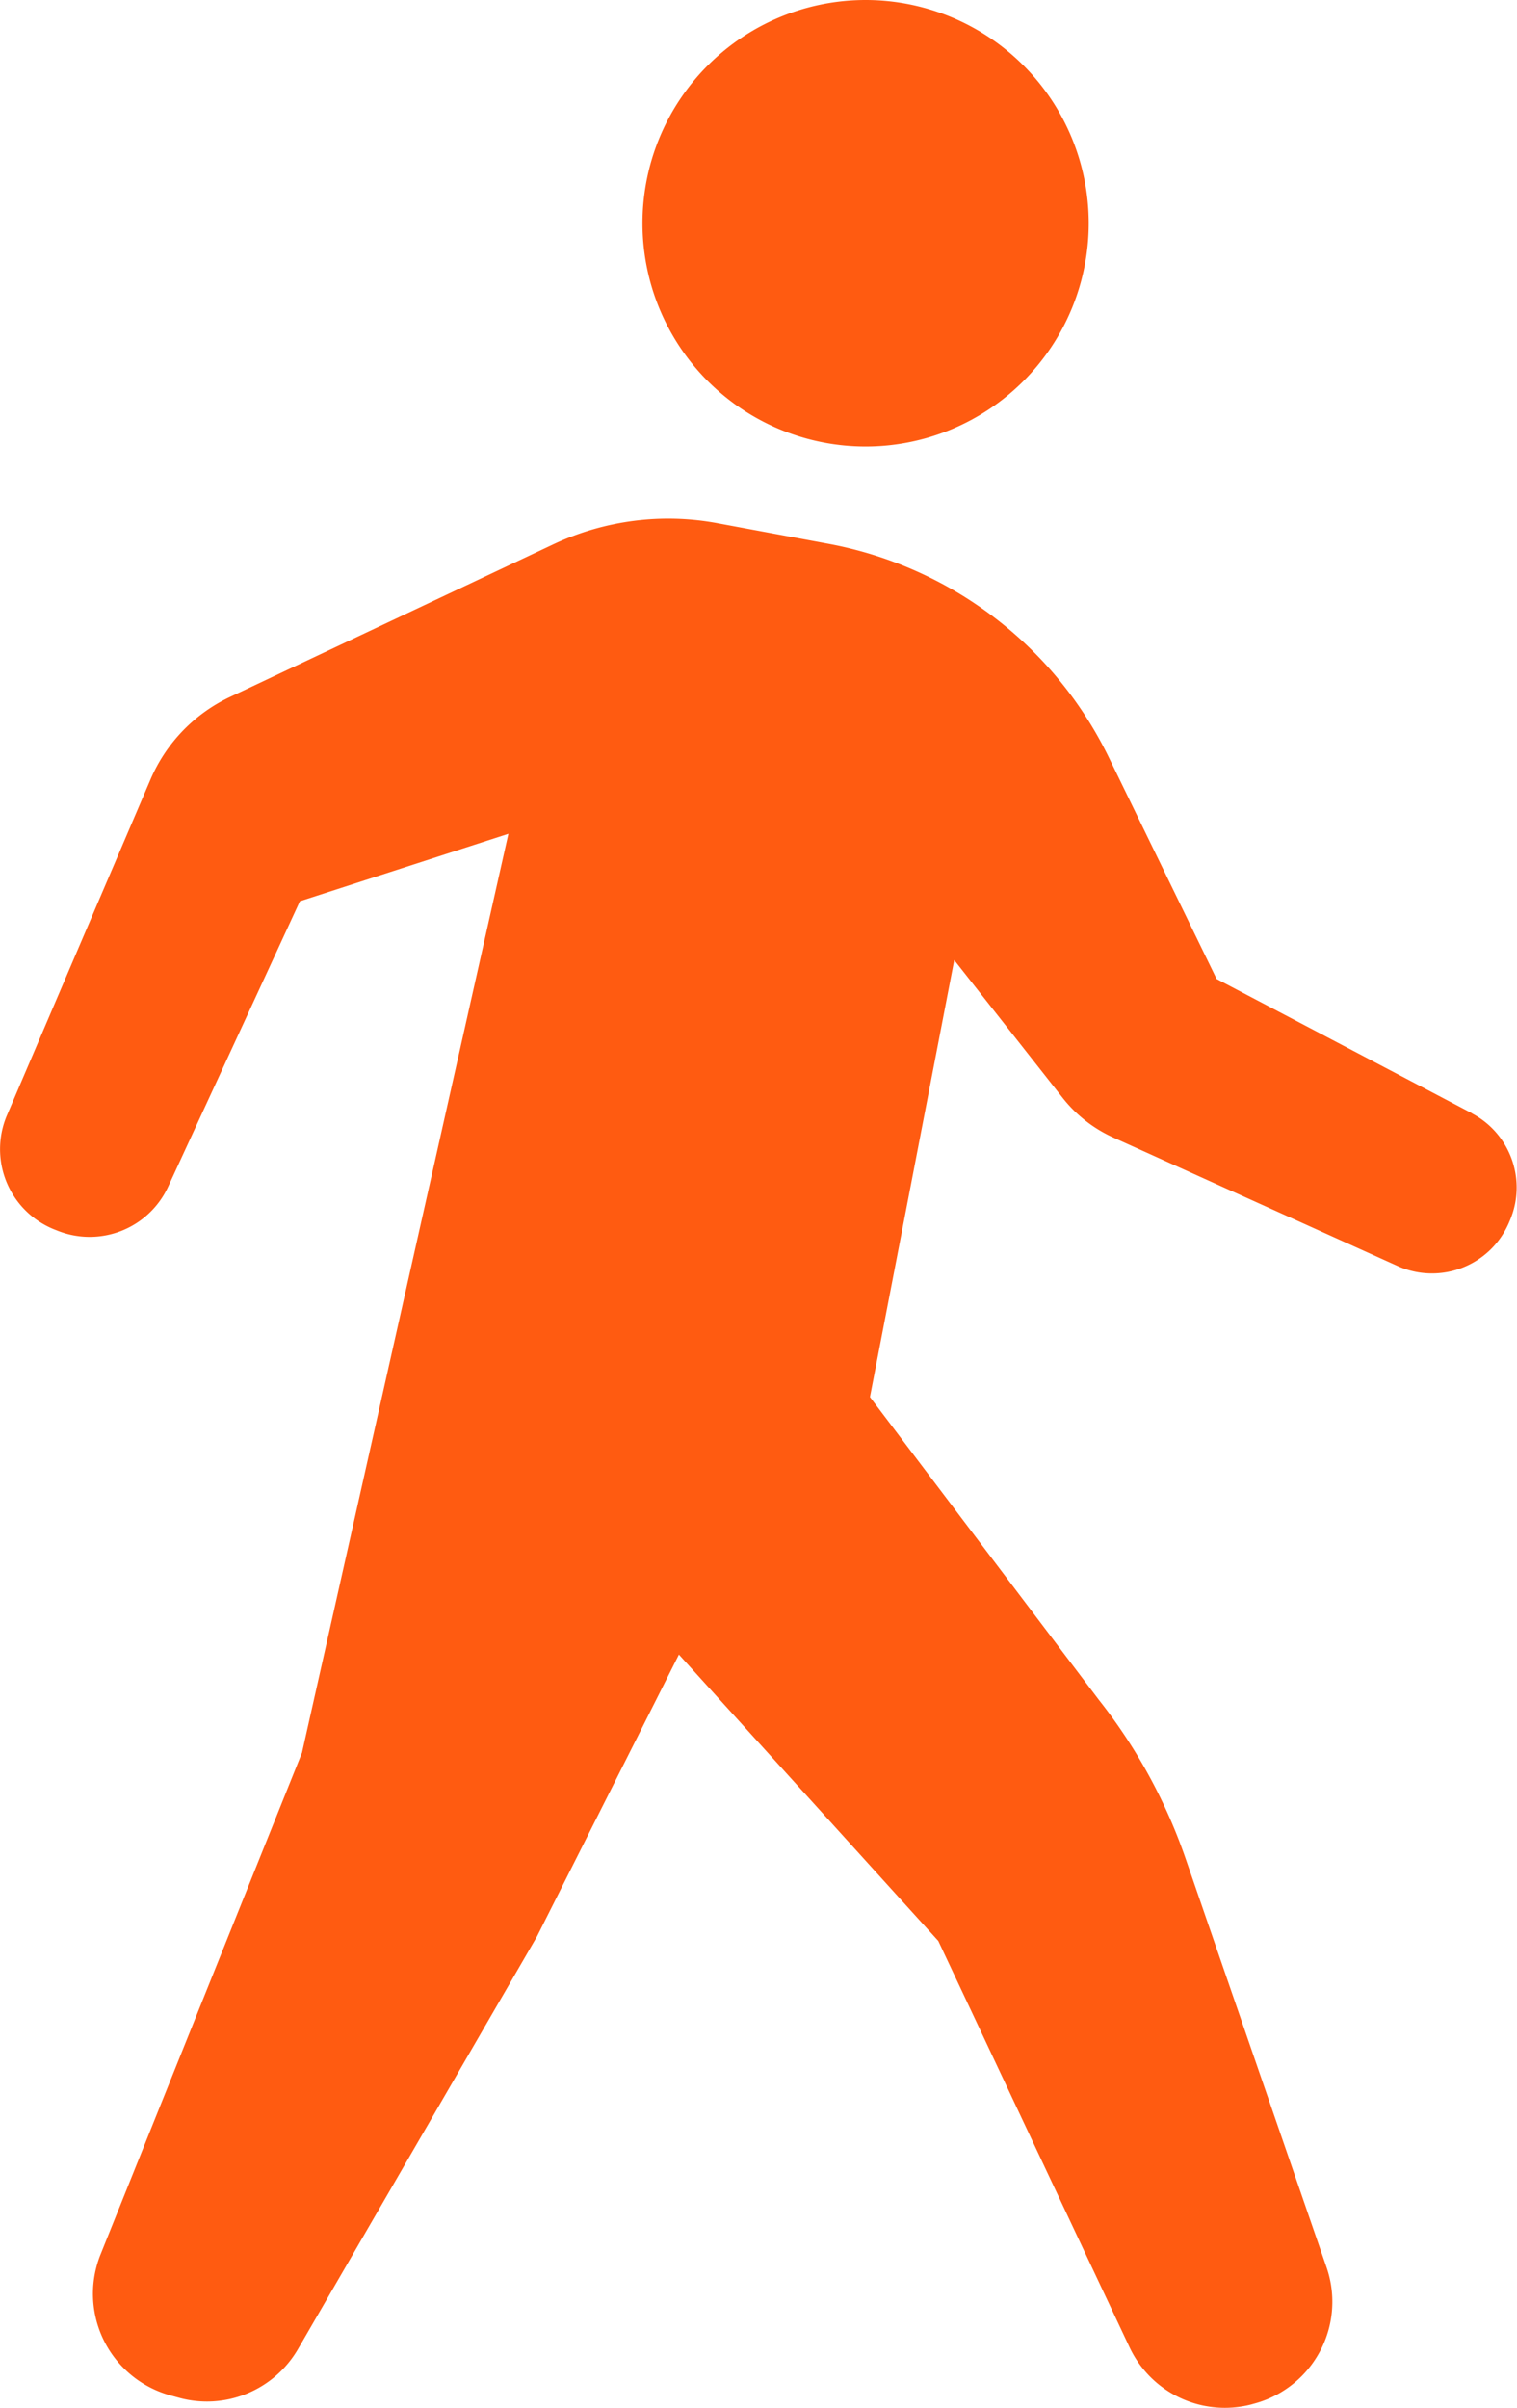
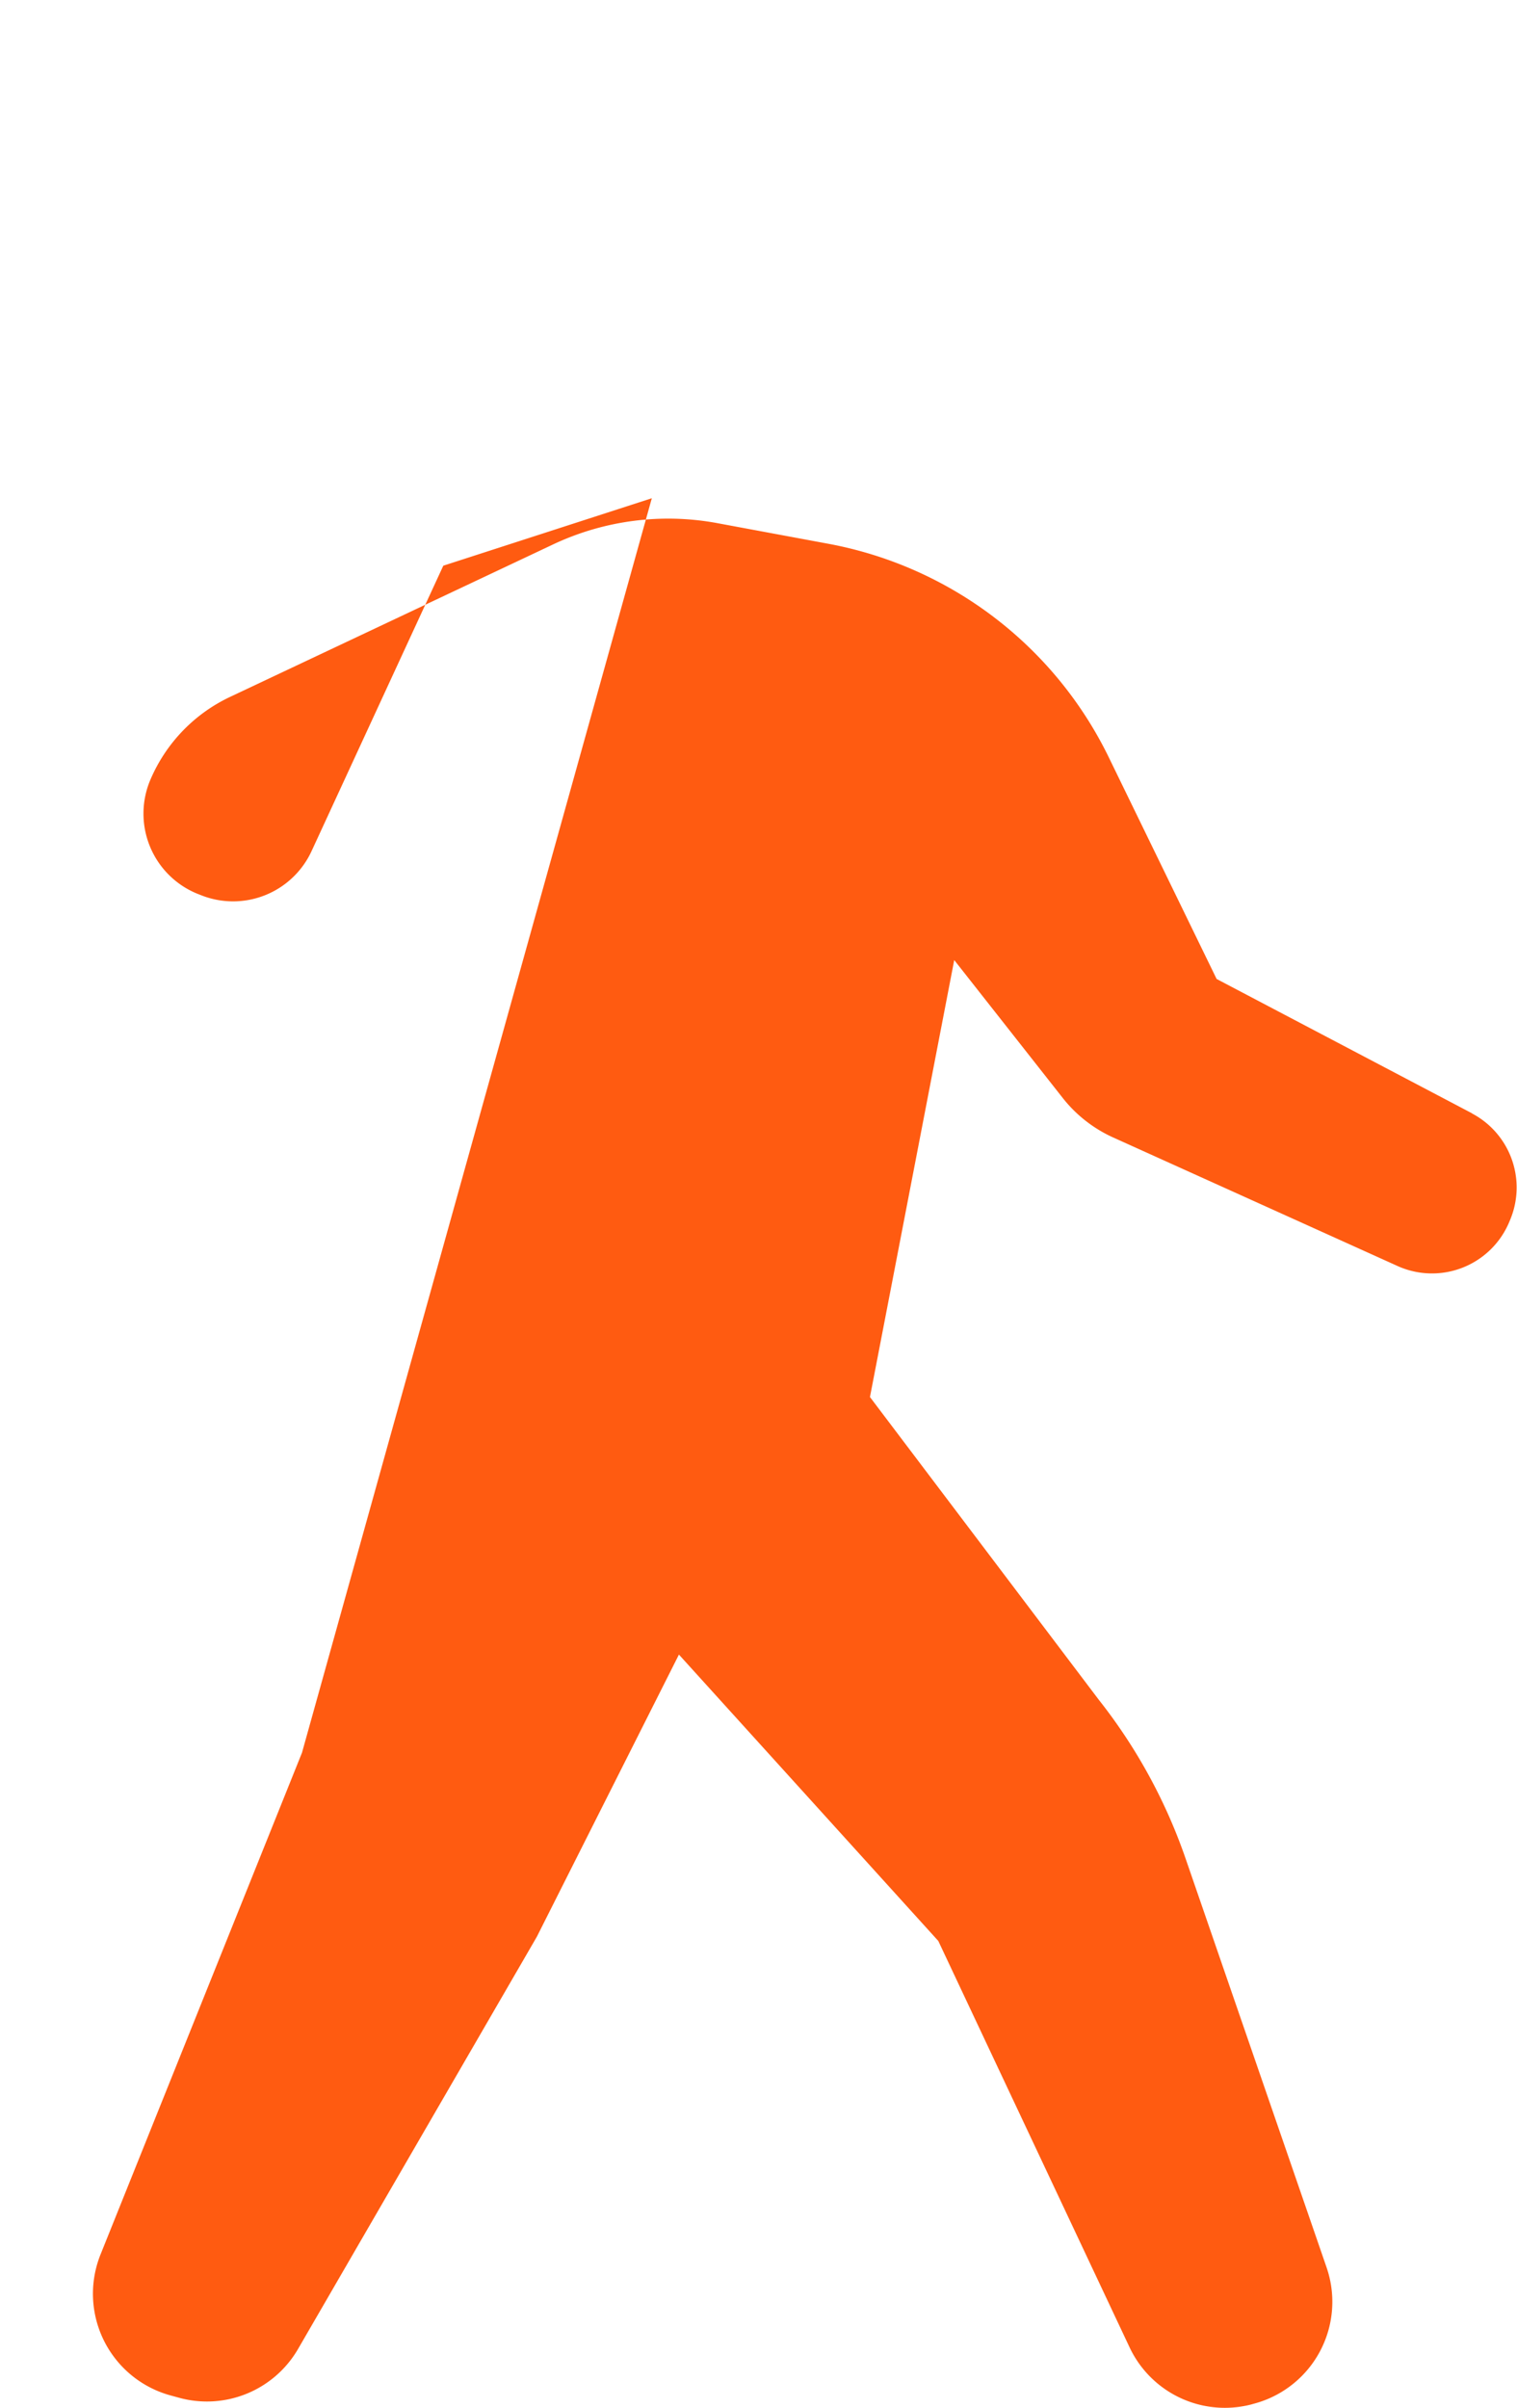
<svg xmlns="http://www.w3.org/2000/svg" width="21.6" height="34.262" viewBox="0 0 21.6 34.262">
  <g transform="translate(-4669.366 -1341.695)">
-     <path d="M37.352,6.354a3.177,3.177,0,1,0-3.177-3.177,3.177,3.177,0,0,0,3.177,3.177" transform="translate(4644.339 1341.695)" fill="#ff5b11" />
-     <path d="M20.962,36.04l-3.639-1.913-1.534-3.151A5.573,5.573,0,0,0,11.8,27.935l-1.578-.293a3.845,3.845,0,0,0-2.344.3l-4.6,2.17a2.3,2.3,0,0,0-1.136,1.178L.1,36.065a1.231,1.231,0,0,0,.665,1.623l.046.018a1.231,1.231,0,0,0,1.583-.623l1.876-4.062,2.969-.96L4.3,45.137,1.43,52.281a1.5,1.5,0,0,0,.99,2l.124.034a1.5,1.5,0,0,0,1.7-.693l3.4-5.866,2.023-4.015,3.693,4.075L16.084,53.6a1.5,1.5,0,0,0,1.732.812l.031-.009a1.5,1.5,0,0,0,1.042-1.94l-2.007-5.817a7.685,7.685,0,0,0-1.236-2.261l-3.259-4.309,1.2-6.218,1.543,1.96a1.922,1.922,0,0,0,.719.564L19.9,38.212a1.192,1.192,0,0,0,1.59-.628l.013-.031a1.191,1.191,0,0,0-.545-1.513" transform="translate(4669.366 1321.499)" fill="#ff5b11" />
+     <path d="M20.962,36.04l-3.639-1.913-1.534-3.151A5.573,5.573,0,0,0,11.8,27.935l-1.578-.293a3.845,3.845,0,0,0-2.344.3l-4.6,2.17a2.3,2.3,0,0,0-1.136,1.178a1.231,1.231,0,0,0,.665,1.623l.046.018a1.231,1.231,0,0,0,1.583-.623l1.876-4.062,2.969-.96L4.3,45.137,1.43,52.281a1.5,1.5,0,0,0,.99,2l.124.034a1.5,1.5,0,0,0,1.7-.693l3.4-5.866,2.023-4.015,3.693,4.075L16.084,53.6a1.5,1.5,0,0,0,1.732.812l.031-.009a1.5,1.5,0,0,0,1.042-1.94l-2.007-5.817a7.685,7.685,0,0,0-1.236-2.261l-3.259-4.309,1.2-6.218,1.543,1.96a1.922,1.922,0,0,0,.719.564L19.9,38.212a1.192,1.192,0,0,0,1.59-.628l.013-.031a1.191,1.191,0,0,0-.545-1.513" transform="translate(4669.366 1321.499)" fill="#ff5b11" />
  </g>
</svg>